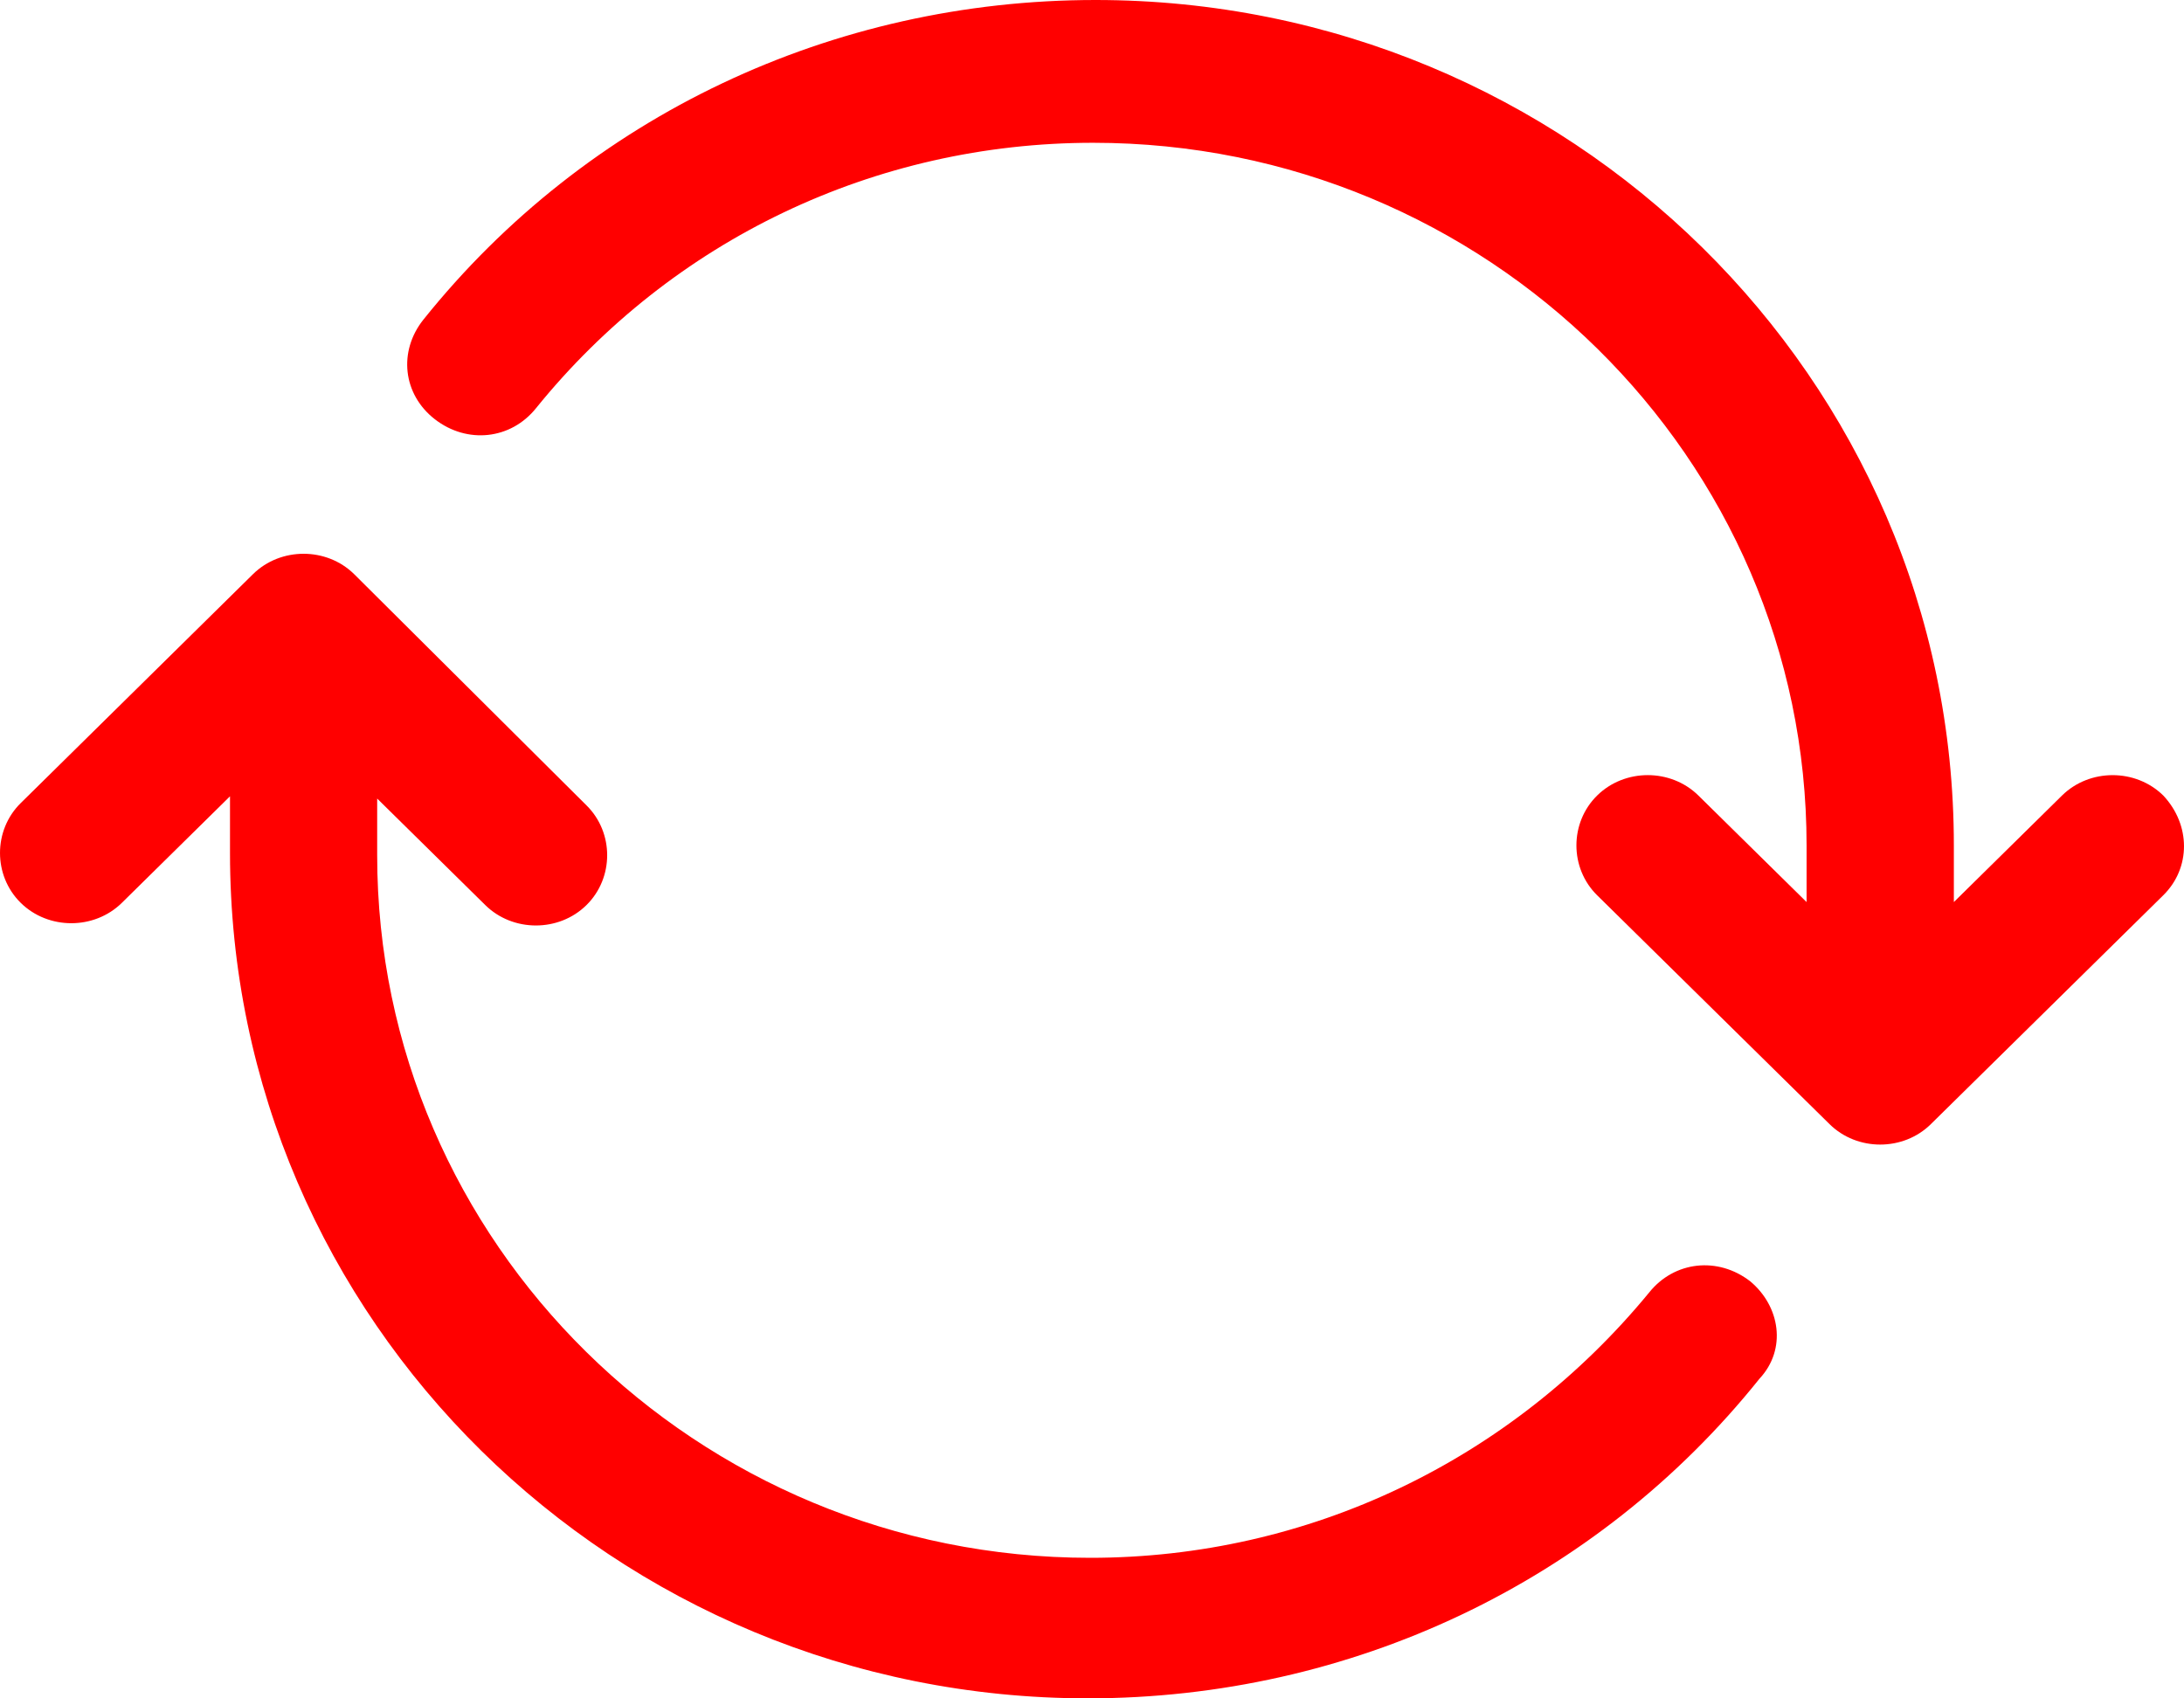
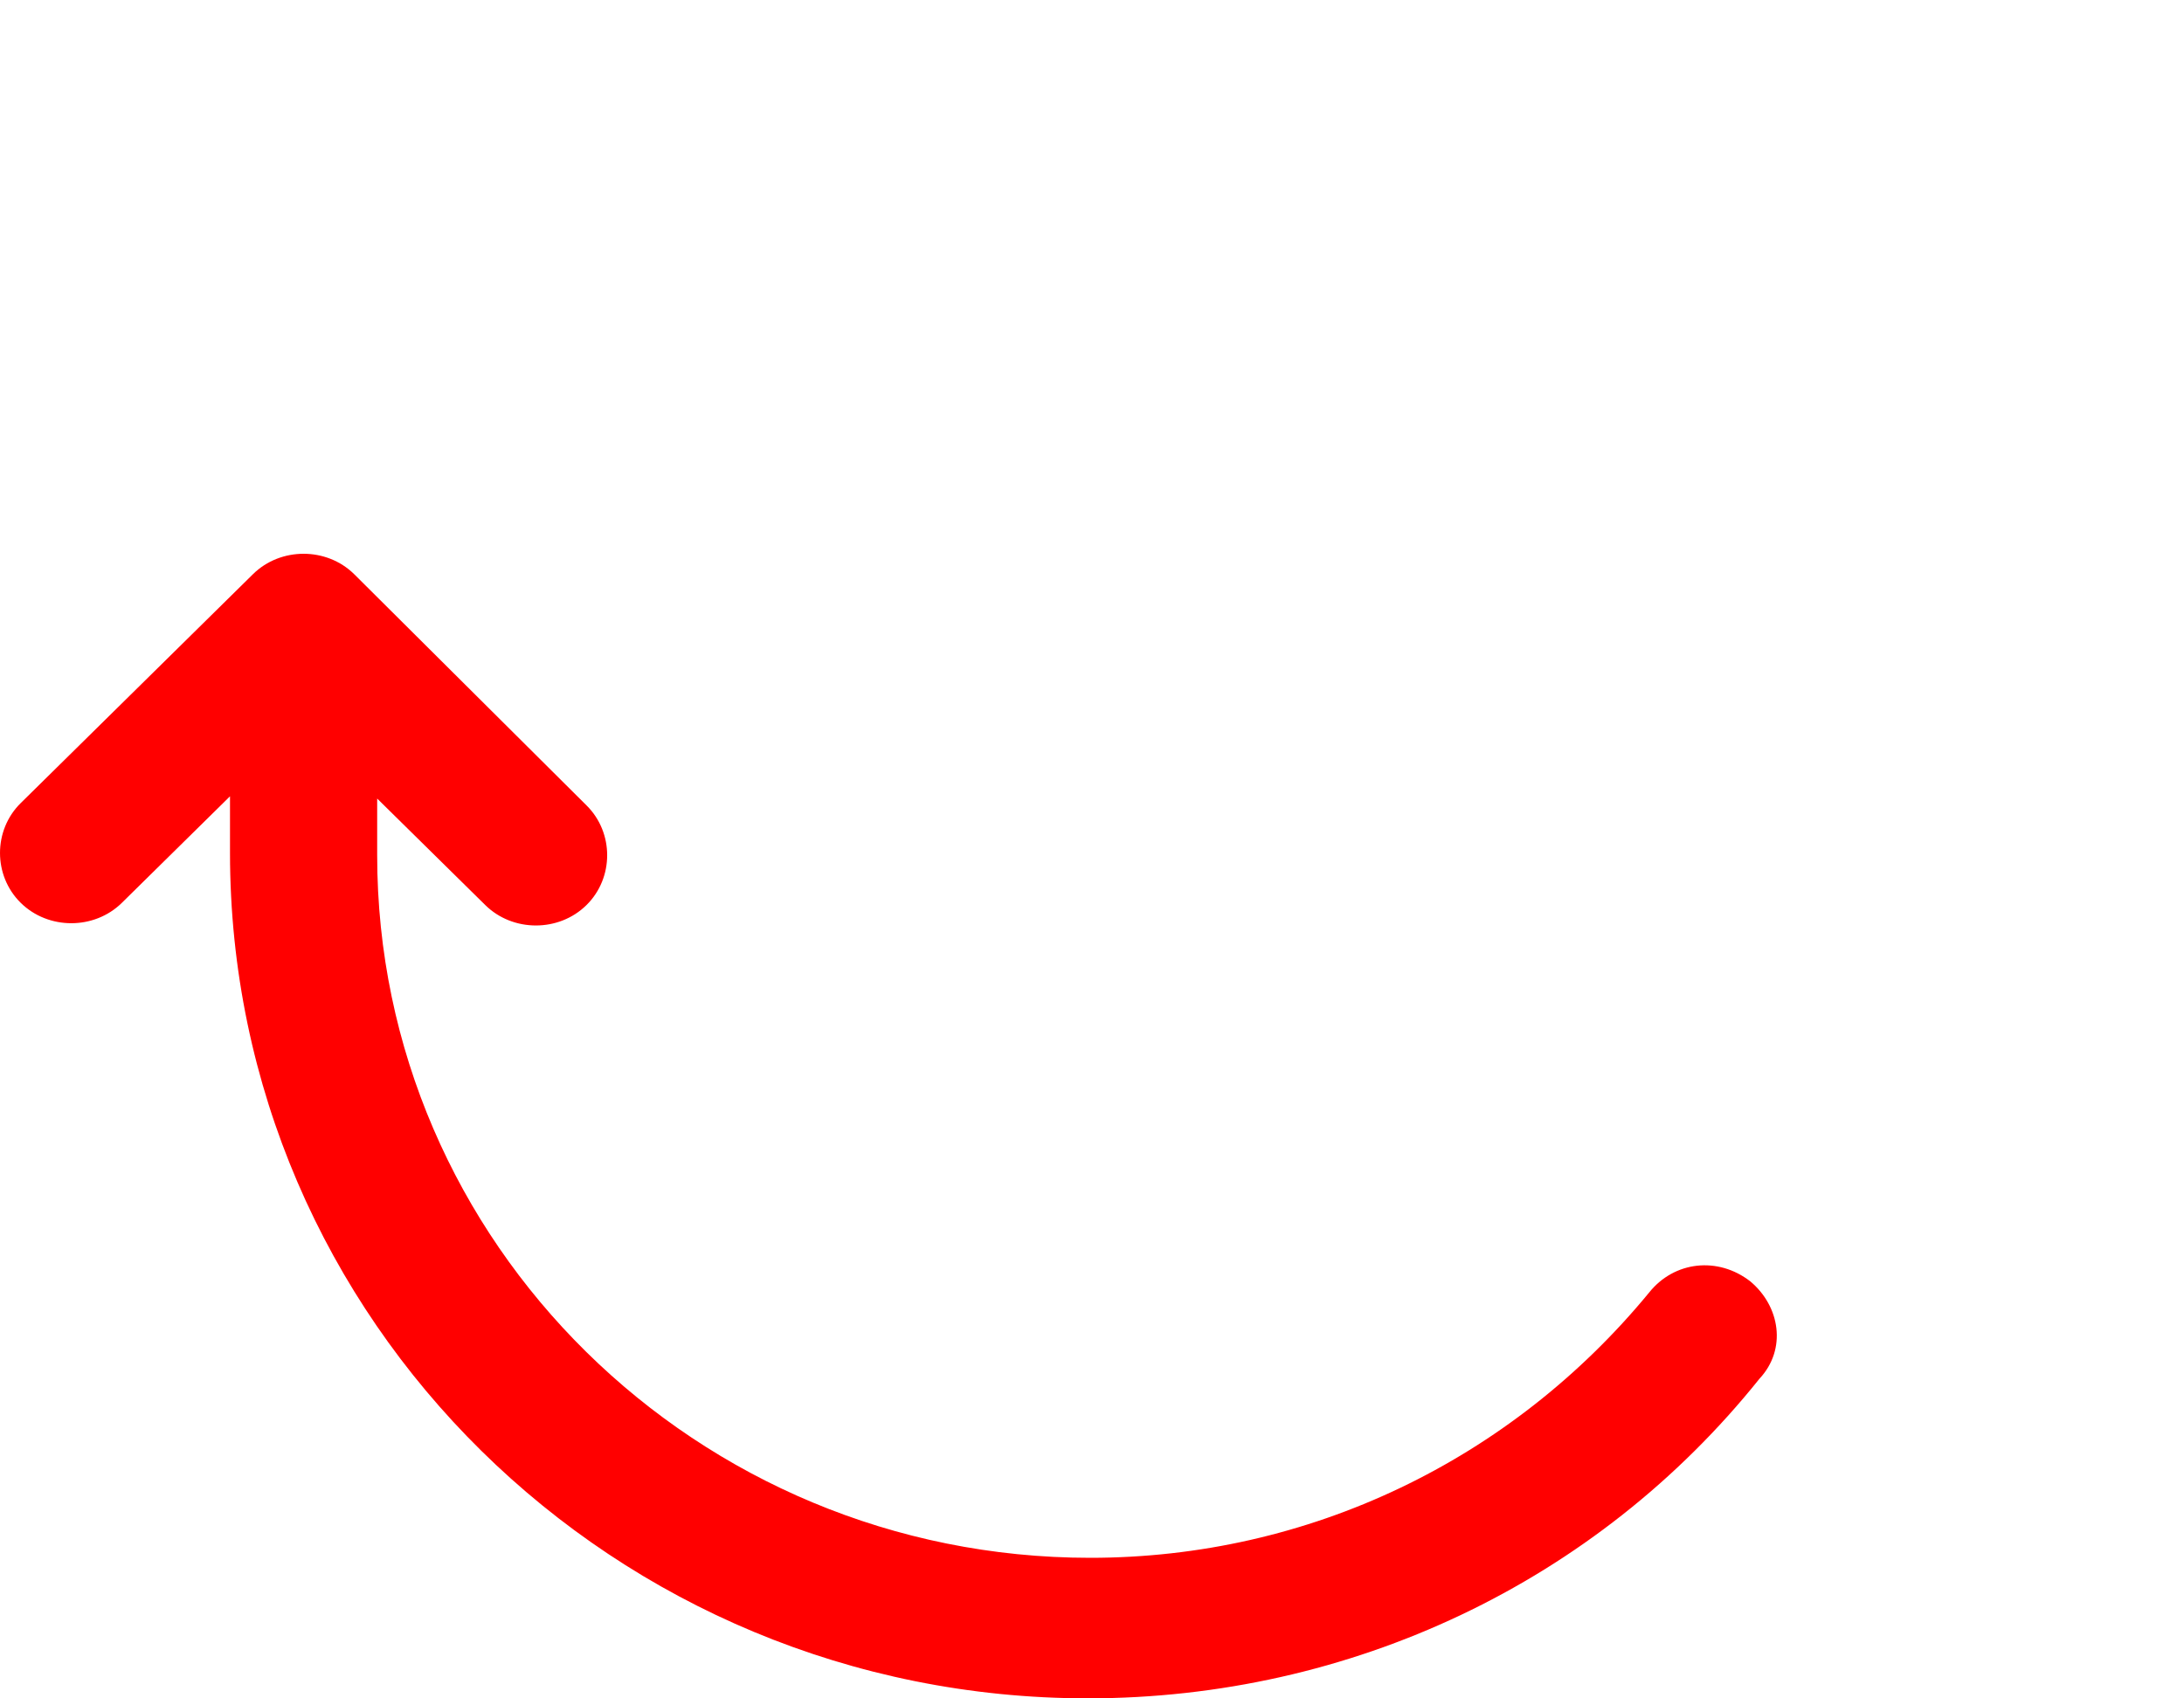
<svg xmlns="http://www.w3.org/2000/svg" width="90" height="70" viewBox="0 0 90 70" fill="none">
-   <path d="M89.146 32.788C88.008 31.668 86.111 31.668 84.973 32.788L80.516 37.179V34.844C80.516 15.6 64.678 0 45.142 0C34.33 0 24.182 4.764 17.449 13.172C16.406 14.479 16.596 16.254 17.923 17.282C19.251 18.31 21.053 18.123 22.096 16.815C27.691 9.902 36.037 5.885 45.047 5.885C61.264 5.885 74.447 18.869 74.447 34.843V37.179L69.989 32.788C68.851 31.667 66.954 31.667 65.816 32.788C64.678 33.909 64.678 35.778 65.816 36.899L75.395 46.333C75.964 46.894 76.722 47.174 77.481 47.174C78.24 47.174 78.999 46.894 79.567 46.333L89.146 36.899C90.284 35.778 90.284 34.003 89.147 32.788L89.146 32.788Z" fill="#FF0000" />
  <path d="M72.125 52.81C70.798 51.782 68.997 51.969 67.955 53.277C62.268 60.189 53.928 64.206 44.924 64.206C28.717 64.206 15.543 51.222 15.543 35.248V32.913L19.998 37.303C20.567 37.864 21.325 38.144 22.083 38.144C22.841 38.144 23.6 37.864 24.168 37.303C25.305 36.183 25.305 34.314 24.168 33.193L14.595 23.665C13.458 22.544 11.562 22.544 10.425 23.665L0.853 33.1C-0.284 34.221 -0.284 36.089 0.853 37.21C1.99 38.331 3.886 38.331 5.023 37.21L9.478 32.82V35.155C9.478 54.398 25.305 69.998 44.829 69.998C55.634 69.998 65.775 65.234 72.504 56.827C73.641 55.612 73.357 53.838 72.125 52.81L72.125 52.81Z" fill="#FF0000" />
</svg>